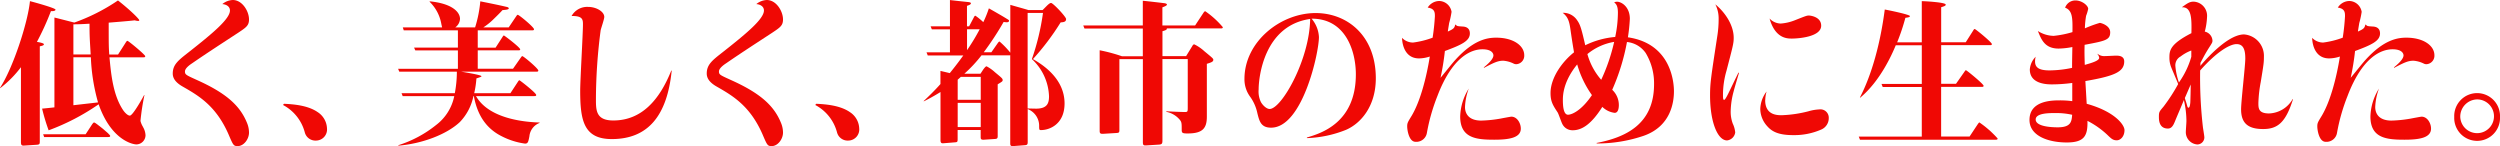
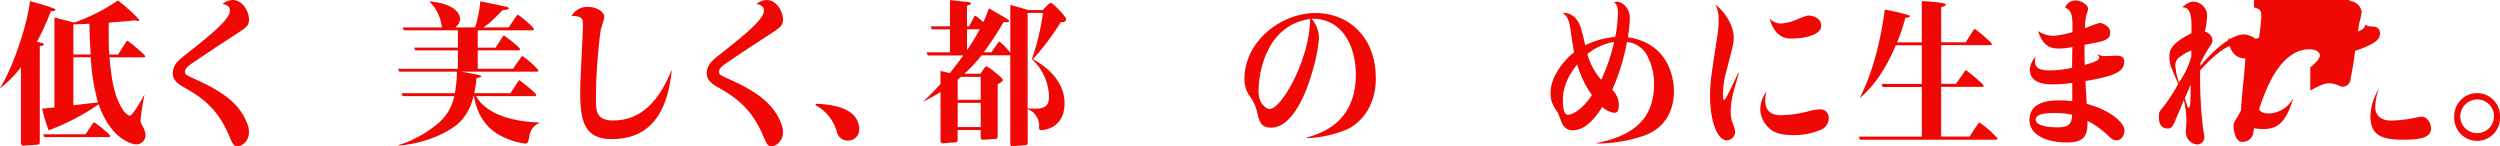
<svg xmlns="http://www.w3.org/2000/svg" id="img_text_01" width="599.052" height="35.015" viewBox="0 0 599.052 35.015">
  <path id="パス_765" data-name="パス 765" d="M45.641,0c2.291,0,3.893,2.7,3.893,4.661,0,1.457-.662,1.907-2.662,3.231-3.5,2.291-7.4,4.807-11.044,7.323-.437.291-1.642,1.126-1.642,1.907s.291.874,2.993,2.105c7.071,3.191,10.276,6.2,11.918,10.329a6.045,6.045,0,0,1,.437,2.225c0,1.5-1.205,3.231-2.728,3.231-.98,0-1.086-.265-2.145-2.741-2.993-6.912-7.217-9.349-10.964-11.494-1.6-.9-2.437-1.907-2.437-3.152,0-2.145,1.311-3.152,3.761-5.072,5.721-4.5,9.945-8,9.945-10.037,0-.94-.834-1.457-1.827-1.536A4.223,4.223,0,0,1,45.654,0" transform="translate(10.134)" fill="#f00804" />
-   <path id="パス_766" data-name="パス 766" d="M51.475,18.783c2.145.106,5.641.344,8.025,1.986a4.868,4.868,0,0,1,2.251,3.906A2.663,2.663,0,0,1,59.089,27.6a2.628,2.628,0,0,1-2.662-1.986,10.412,10.412,0,0,0-5.217-6.542l.252-.3h.013Z" transform="translate(16.602 6.085)" fill="#f00804" />
  <path id="パス_767" data-name="パス 767" d="M127.424,16.5c-1.086,10.779-5.641,16.42-14.354,16.42-6.74,0-7.574-4.476-7.574-11.613,0-2.556.662-13.639.662-15.89,0-1.205-.146-2.026-2.728-1.986A4.28,4.28,0,0,1,107.4,1.25c1.96,0,3.867,1.126,3.867,2.41,0,.53-.795,2.781-.874,3.231a128.855,128.855,0,0,0-1.126,16.5c0,2.675.04,5.072,4.158,5.072,6.74,0,11.044-4.847,13.891-11.944h.106Z" transform="translate(33.531 0.405)" fill="#f00804" />
  <path id="パス_768" data-name="パス 768" d="M142.271,0c2.291,0,3.893,2.7,3.893,4.661,0,1.457-.662,1.907-2.662,3.231-3.5,2.291-7.4,4.807-11.044,7.323-.437.291-1.642,1.126-1.642,1.907s.291.874,2.993,2.105c7.071,3.191,10.276,6.2,11.918,10.329a6.045,6.045,0,0,1,.437,2.225c0,1.5-1.205,3.231-2.728,3.231-.98,0-1.086-.265-2.145-2.741-2.993-6.912-7.217-9.349-10.964-11.494-1.6-.9-2.437-1.907-2.437-3.152,0-2.145,1.311-3.152,3.761-5.072,5.721-4.5,9.945-8,9.945-10.037,0-.94-.834-1.457-1.827-1.536A4.223,4.223,0,0,1,142.284,0" transform="translate(41.461)" fill="#f00804" />
  <path id="パス_769" data-name="パス 769" d="M147.785,18.783c2.145.106,5.641.344,8.025,1.986a4.868,4.868,0,0,1,2.251,3.906A2.663,2.663,0,0,1,155.4,27.6a2.628,2.628,0,0,1-2.662-1.986,10.413,10.413,0,0,0-5.217-6.542l.252-.3h.013Z" transform="translate(47.825 6.085)" fill="#f00804" />
  <path id="パス_770" data-name="パス 770" d="M10.514,10.525c0-.265-1.245-.49-1.668-.556A63.239,63.239,0,0,0,12.2,2.607c.225,0,1.1.04,1.1-.371C13.295,1.865,7.972.4,7.177.21,6.674,5.361,3.1,16.286,0,20.987l.026.079a26.064,26.064,0,0,0,4.992-5.032V33.95c0,.821.212.9.834.861L8.7,34.626c.834-.04.834-.185.834-.98V11.029c.728-.146.98-.265.98-.49" transform="translate(0 0.068)" fill="#f00804" />
  <path id="パス_771" data-name="パス 771" d="M20.046,22.16c-.185,0-.331.185-.477.41L17.98,24.994H7.81l.238.662H23.4c.212,0,.477,0,.477-.265,0-.41-3.575-3.231-3.827-3.231" transform="translate(2.532 7.184)" fill="#f00804" />
  <path id="パス_772" data-name="パス 772" d="M31.773,30.338a4.868,4.868,0,0,1-.583-1.39,56.511,56.511,0,0,1,.953-6.2h-.079C32,22.9,29.4,27.676,28.648,27.676c-.622,0-1.43-1.006-1.642-1.351-2.37-3.575-2.847-8.422-3.244-12.62h8.091c.252,0,.477,0,.477-.265,0-.344-4.012-3.681-4.264-3.681-.146,0-.331.265-.437.45l-1.814,2.834H23.709c-.132-1.88-.132-2.635-.132-7.641,1.311-.106,5.138-.411,6.237-.556a3.353,3.353,0,0,0,.834.146c.185,0,.252-.079.252-.185,0-.225-1.854-2.172-5.1-4.727a45.9,45.9,0,0,1-10.461,5.3c-.622-.146-4.224-1.086-4.767-1.205V25.7c-.291.04-2.768.3-2.953.3A46.477,46.477,0,0,0,9.183,31.2a53.3,53.3,0,0,0,11.984-6.237c2.993,8.568,8.157,9.614,9.044,9.614A2.222,2.222,0,0,0,32.4,32.4a4.285,4.285,0,0,0-.622-2.026M15.115,5.8c1.059,0,2.185-.04,3.867-.146,0,2.9.04,3.4.278,7.376H15.115V5.8Zm0,19.386V13.693H19.3a46.349,46.349,0,0,0,1.721,10.819l-5.906.675Z" transform="translate(2.47 0.026)" fill="#f00804" />
  <path id="パス_773" data-name="パス 773" d="M90.738,22.95h13.917c.225,0,.477,0,.477-.265,0-.49-3.893-3.522-4.012-3.522-.146,0-.212.106-.437.45l-1.735,2.648H90.274a22.543,22.543,0,0,0,.53-3.549c1.126-.371,1.205-.411,1.205-.53,0-.3-4.343-1.006-4.886-1.086h18.036c.212,0,.477,0,.477-.265,0-.49-3.536-3.456-3.827-3.456-.106,0-.146.04-.437.45L99.57,16.4H91.122v-4.41h9.693c.212,0,.477,0,.477-.225,0-.49-3.787-3.337-3.893-3.337-.146,0-.212.146-.437.49L95.4,11.337H91.122V7.192h13.043c.185,0,.437,0,.437-.265,0-.49-3.575-3.456-3.893-3.456-.146,0-.252.185-.437.45L98.537,6.49H92.459a15,15,0,0,0,2.556-2.079c.622-.6,1.5-1.47,2.039-2.066.914-.079,1.5-.146,1.5-.41,0-.225-.291-.3-.437-.344-.834-.185-1.351-.344-6.383-1.351a29.175,29.175,0,0,1-1.245,6.25H85.732a2.666,2.666,0,0,0,1.139-2.039c0-1.616-1.827-3.681-7.257-4.211l-.026.106A9.71,9.71,0,0,1,82.4,5.682c.106.45.146.662.185.808H73.166l.225.7H86.368v4.145h-10.5l.291.662h10.21v4.41H72.04l.278.689h13.8a27.667,27.667,0,0,1-.49,5.164H72.861l.278.7H85.494a11.543,11.543,0,0,1-4.343,6.912,27.776,27.776,0,0,1-9.071,4.847l.04.106c5.8-.49,11.626-2.741,14.725-5.668a12.577,12.577,0,0,0,3.244-6.2h.106c.98,5.4,3.681,8.117,6.674,9.614a17.2,17.2,0,0,0,5.575,1.761c.689,0,.795-.371,1.059-1.761a3.788,3.788,0,0,1,2.437-3.191V29.28c-1.973-.079-11.812-.371-15.228-6.316" transform="translate(23.355 0.078)" fill="#f00804" />
  <path id="パス_774" data-name="パス 774" d="M240.167,32.181c3.284-.98,11.719-3.456,11.719-15.136,0-5.4-2.344-13.374-10.607-13.335a7.35,7.35,0,0,1,1.761,4.4c0,3.787-3.933,21.717-11.468,21.717-2.45,0-2.807-1.576-3.284-3.456a10.368,10.368,0,0,0-1.695-3.906,7.019,7.019,0,0,1-1.4-4.317c0-8.872,8.581-15.784,17.056-15.784,7.641,0,14.42,5.482,14.42,15.625,0,6.727-3.6,10.819-7.137,12.355a27.479,27.479,0,0,1-9.375,1.986v-.159h.013ZM228.593,20.647a5.84,5.84,0,0,0,.543,3.046c.477.834,1.377,1.655,2.092,1.655,2.847,0,9.587-11.838,9.706-21.571-11.044,1.576-12.341,13.944-12.341,16.87" transform="translate(73.005 0.765)" fill="#f00804" />
-   <path id="パス_775" data-name="パス 775" d="M266.568,5.848c.291.371.437.371,1.655.45.98.04,1.735.49,1.735,1.655,0,1.774-1.907,2.7-5.985,4.211a59.813,59.813,0,0,1-1.046,6.422c.583-.675,3.032-3.761,3.575-4.317,4.4-4.847,7.68-5.3,9.773-5.3,4.118,0,6.714,1.92,6.714,4.211a2.029,2.029,0,0,1-1.88,2.145,1.354,1.354,0,0,1-.689-.159,6.737,6.737,0,0,0-2.45-.675c-1.324,0-2.3.49-4.648,1.721V16.07c.834-.675,2.278-1.92,2.278-2.86,0-.371-.291-1.457-2.635-1.457-2.887,0-7.323,2.066-10.779,11.189a45.46,45.46,0,0,0-2.516,8.793,2.557,2.557,0,0,1-2.741,2.185c-1.549,0-1.986-2.781-1.986-3.681,0-.795.106-.98,1.046-2.516,2.887-4.807,4.184-13.07,4.37-14.235a8.519,8.519,0,0,1-2.569.45c-3.787,0-4.079-4.131-4.079-4.926a3.643,3.643,0,0,0,2.635,1.126,21.114,21.114,0,0,0,4.688-1.165,50.865,50.865,0,0,0,.543-5.111c0-.9,0-1.841-1.721-2.105A3.323,3.323,0,0,1,262.662.18a3.085,3.085,0,0,1,2.913,2.6,21.878,21.878,0,0,1-.583,2.7c-.146.94-.185,1.086-.318,2.026,1.377-.636,1.589-.821,1.774-1.655h.119Zm2.225,19.717c0,1.655.94,3.271,3.893,3.271a30.337,30.337,0,0,0,4.688-.49c.185-.04,2.384-.45,2.516-.45,1.4,0,2.278,1.576,2.278,2.86,0,2.145-2.635,2.662-6.343,2.662-4.29,0-8.184-.344-8.184-5.562a13.317,13.317,0,0,1,2.053-6.687,14.222,14.222,0,0,0-.9,4.4" transform="translate(82.251 0.058)" fill="#f00804" />
  <path id="パス_776" data-name="パス 776" d="M291.611,34.156c6.82-1.311,13.772-4.4,13.772-14.05a14,14,0,0,0-2.013-7.521,6.228,6.228,0,0,0-4.476-2.622,51.012,51.012,0,0,1-3.536,11.454,5,5,0,0,1,1.589,3.642c0,.636-.106,1.88-1.006,1.88a5.115,5.115,0,0,1-2.953-1.43c-2.516,3.986-4.767,5.6-7.071,5.6a2.691,2.691,0,0,1-2.529-1.536c-.212-.371-.874-2.37-1.112-2.741-1.086-1.655-1.7-2.556-1.7-4.621,0-3.787,2.953-7.667,5.628-9.773-.252-1.51-.437-2.556-.834-5.337-.291-2.066-.583-3.125-1.88-4.131a3.985,3.985,0,0,1,3.5,1.841c.755,1.059,1.046,2.225,1.907,5.932a20.1,20.1,0,0,1,7.177-1.986,28.705,28.705,0,0,0,.649-5.787c0-1.695-.424-2.105-.9-2.516A2.138,2.138,0,0,1,296.51.31c1.086,0,3.072,1.245,3.072,4.092a40.294,40.294,0,0,1-.463,4.436c10.461,1.536,11.031,10.964,11.031,12.924,0,2.6-.715,8.382-7.243,10.673a34.505,34.505,0,0,1-11.256,1.841l-.04-.119ZM286.963,15.34c-1.377,1.695-3.43,4.741-3.43,8.448,0,1.086.04,3.6,1.232,3.6.967,0,3.284-1.059,5.734-4.7a24.041,24.041,0,0,1-3.536-7.363m2.45-2.463a15.711,15.711,0,0,0,3.31,6.158,44.348,44.348,0,0,0,3.1-9.084,13.575,13.575,0,0,0-6.422,2.926" transform="translate(90.962 0.101)" fill="#f00804" />
  <path id="パス_777" data-name="パス 777" d="M316.375,17.21c-.212.715-1.152,3.867-1.258,4.357a19.177,19.177,0,0,0-.728,4.767,8.078,8.078,0,0,0,.5,3.046,6.125,6.125,0,0,1,.583,2.105,2.234,2.234,0,0,1-1.947,1.907c-2.3,0-4.079-4.476-4.079-10.739,0-3.006.185-4.131,1.735-14.275a25.567,25.567,0,0,0,.318-4.065A7.445,7.445,0,0,0,310.708.79c1.907,1.536,4.4,4.621,4.4,8.038,0,1.284-.185,1.96-1.735,7.892a20.8,20.8,0,0,0-.834,5.641c0,1.006.04,1.311.291,1.311.212,0,.715-.98.94-1.43.715-1.43,1.761-3.681,2.49-5.111l.106.079h.013Zm6.277,6.542c0,3.6,2.913,3.6,3.973,3.6a29.442,29.442,0,0,0,6.383-.94,10.94,10.94,0,0,1,2.6-.45,2,2,0,0,1,2.278,2.066,2.959,2.959,0,0,1-1.761,2.741,16.1,16.1,0,0,1-6.82,1.351c-3.721,0-5.164-1.006-6.171-2.145a6.249,6.249,0,0,1-1.655-4.092,7.2,7.2,0,0,1,1.51-4.211,7.7,7.7,0,0,0-.318,2.066M326.36,5.385a11.314,11.314,0,0,0,3.324-.755c2.847-1.126,2.953-1.165,3.5-1.165.04,0,2.887.185,2.887,2.437,0,2.741-5.668,3.085-7.031,3.085-1.152,0-4-.04-5.336-4.807a3.754,3.754,0,0,0,2.675,1.205" transform="translate(100.322 0.256)" fill="#f00804" />
  <path id="パス_778" data-name="パス 778" d="M383.551,12.858a2.5,2.5,0,0,0,1.774.556c.437,0,2.278-.106,2.635-.106.583,0,1.986,0,1.986,1.39,0,2.489-2.344,3.5-9.309,4.7.079,1.311.252,4.29.318,5.442,6.78,1.88,9.057,5.072,9.057,6.316,0,1.536-.98,2.437-1.841,2.437s-1.258-.344-2.013-1.059a20.592,20.592,0,0,0-5.019-3.6c.079,3.562-.715,5.178-4.979,5.178s-8.912-1.5-8.912-5.4c0-4.661,5.442-4.688,7.283-4.688a23.03,23.03,0,0,1,2.966.185V19.85a37.273,37.273,0,0,1-4.794.344c-1.112,0-5.376,0-5.376-3.575a4.858,4.858,0,0,1,1.4-3.046,4.449,4.449,0,0,0-.146,1.126c0,1.616,1.192,2.145,3.536,2.145a26.782,26.782,0,0,0,5.336-.609c0-1.721.04-3.31.066-4.992a18.337,18.337,0,0,1-3.284.371c-3.324,0-4.145-2.145-4.979-4.211a7.23,7.23,0,0,0,3.787,1.165,23.506,23.506,0,0,0,4.5-.9c.04-3.31.04-5.191-1.761-5.853A2.608,2.608,0,0,1,378.28.08c1.51,0,3.032,1.205,3.032,2.026a10.082,10.082,0,0,1-.5,1.655,20.621,20.621,0,0,0-.291,3.006,29.329,29.329,0,0,1,3.575-1.311c.252,0,2.49.6,2.49,2.251,0,1.841-1.126,2.066-6.131,3.006-.04,1.616-.04,2.251.04,4.807,1.589-.45,3.456-.98,3.456-1.695a1.687,1.687,0,0,0-.424-.9l.026-.079h0ZM373.275,27.067c-1.3,0-4.542,0-4.542,1.536,0,1.695,3.747,1.88,5.27,1.88,3.138,0,3.35-1.311,3.469-3.006a17.43,17.43,0,0,0-4.185-.41" transform="translate(119.06 0.026)" fill="#f00804" />
  <path id="パス_779" data-name="パス 779" d="M422.808,23.646c-1.774,5.668-3.721,7.177-7.177,7.177-3.721,0-5.27-1.5-5.27-4.727,0-1.96,1.006-10.408,1.006-12.169,0-2.185-.5-3.456-2.092-3.456s-4.727,1.8-8.726,6.316a104.07,104.07,0,0,0,.649,13.48c.04.41.358,2.172.358,2.556a1.7,1.7,0,0,1-1.7,1.695,2.953,2.953,0,0,1-2.741-2.94c0-.45.146-2.291.146-2.7a23,23,0,0,0-.609-5.005c-.715,1.774-1.735,4.092-2.2,5.257-.437,1.059-.874,1.576-1.629,1.576-2.158,0-2.158-2.105-2.158-2.821,0-1.165.106-1.245,1.112-2.437a42.183,42.183,0,0,0,3.5-5.4c-.212-.636-1.4-3.337-1.615-3.906a6.063,6.063,0,0,1-.477-2.437c0-1.695.146-3.231,5.27-5.853.066-3.31.106-6.356-2.3-6.2C397.45.711,398.033.3,398.959.3A3.374,3.374,0,0,1,402.2,3.942a15.84,15.84,0,0,1-.543,3.536A2.318,2.318,0,0,1,403.5,9.649c0,.41-.079.53-.874,1.761-1.006,1.616-1.192,2.039-2.013,3.575a2.924,2.924,0,0,1-.04.715c.146-.106,6.131-7.548,10.5-7.548a5.155,5.155,0,0,1,4.754,5.376c0,1.351-.066,1.8-.755,6.012a31.1,31.1,0,0,0-.569,5.032c0,1.245,0,2.516,2.556,2.516a6.781,6.781,0,0,0,5.667-3.456l.079.04v-.026ZM398.43,12.006a9.758,9.758,0,0,0-2.569,1.43,2.4,2.4,0,0,0-1.258,2.211,16.093,16.093,0,0,0,.861,4.026,20.365,20.365,0,0,0,2.966-6.158v-1.51ZM396.88,23.381c.079.344.4,1.245.463,1.536.146.53.212.795.4.795.331,0,.4-.821.437-1.126.04-.344.106-3.761.106-4.436l-1.4,3.231h0Z" transform="translate(126.653 0.097)" fill="#f00804" />
-   <path id="パス_780" data-name="パス 780" d="M431.271,5.848c.291.371.437.371,1.655.45.98.04,1.735.49,1.735,1.655,0,1.774-1.907,2.7-5.985,4.211a59.823,59.823,0,0,1-1.046,6.422c.583-.675,3.032-3.761,3.575-4.317,4.4-4.847,7.68-5.3,9.773-5.3,4.118,0,6.714,1.92,6.714,4.211a2.029,2.029,0,0,1-1.88,2.145,1.355,1.355,0,0,1-.689-.159,6.737,6.737,0,0,0-2.45-.675c-1.337,0-2.3.49-4.661,1.721V16.07c.834-.675,2.278-1.92,2.278-2.86,0-.371-.291-1.457-2.635-1.457-2.887,0-7.323,2.066-10.779,11.189a45.46,45.46,0,0,0-2.516,8.793,2.551,2.551,0,0,1-2.741,2.185c-1.549,0-1.986-2.781-1.986-3.681,0-.795.106-.98,1.046-2.516,2.887-4.807,4.184-13.07,4.37-14.235a8.448,8.448,0,0,1-2.569.45c-3.787,0-4.078-4.131-4.078-4.926a3.642,3.642,0,0,0,2.635,1.126,21.115,21.115,0,0,0,4.688-1.165,50.865,50.865,0,0,0,.543-5.111c0-.9,0-1.841-1.721-2.105A3.322,3.322,0,0,1,427.352.18a3.085,3.085,0,0,1,2.913,2.6,21.89,21.89,0,0,1-.583,2.7c-.146.94-.185,1.086-.318,2.026,1.377-.636,1.589-.821,1.774-1.655h.132Zm2.238,19.717c0,1.655.94,3.271,3.893,3.271a30.337,30.337,0,0,0,4.688-.49c.185-.04,2.384-.45,2.516-.45,1.4,0,2.278,1.576,2.278,2.86,0,2.145-2.635,2.662-6.343,2.662-4.29,0-8.183-.344-8.183-5.562a13.318,13.318,0,0,1,2.052-6.687,14.223,14.223,0,0,0-.9,4.4" transform="translate(135.643 0.058)" fill="#f00804" />
+   <path id="パス_780" data-name="パス 780" d="M431.271,5.848c.291.371.437.371,1.655.45.98.04,1.735.49,1.735,1.655,0,1.774-1.907,2.7-5.985,4.211a59.823,59.823,0,0,1-1.046,6.422a2.029,2.029,0,0,1-1.88,2.145,1.355,1.355,0,0,1-.689-.159,6.737,6.737,0,0,0-2.45-.675c-1.337,0-2.3.49-4.661,1.721V16.07c.834-.675,2.278-1.92,2.278-2.86,0-.371-.291-1.457-2.635-1.457-2.887,0-7.323,2.066-10.779,11.189a45.46,45.46,0,0,0-2.516,8.793,2.551,2.551,0,0,1-2.741,2.185c-1.549,0-1.986-2.781-1.986-3.681,0-.795.106-.98,1.046-2.516,2.887-4.807,4.184-13.07,4.37-14.235a8.448,8.448,0,0,1-2.569.45c-3.787,0-4.078-4.131-4.078-4.926a3.642,3.642,0,0,0,2.635,1.126,21.115,21.115,0,0,0,4.688-1.165,50.865,50.865,0,0,0,.543-5.111c0-.9,0-1.841-1.721-2.105A3.322,3.322,0,0,1,427.352.18a3.085,3.085,0,0,1,2.913,2.6,21.89,21.89,0,0,1-.583,2.7c-.146.94-.185,1.086-.318,2.026,1.377-.636,1.589-.821,1.774-1.655h.132Zm2.238,19.717c0,1.655.94,3.271,3.893,3.271a30.337,30.337,0,0,0,4.688-.49c.185-.04,2.384-.45,2.516-.45,1.4,0,2.278,1.576,2.278,2.86,0,2.145-2.635,2.662-6.343,2.662-4.29,0-8.183-.344-8.183-5.562a13.318,13.318,0,0,1,2.052-6.687,14.223,14.223,0,0,0-.9,4.4" transform="translate(135.643 0.058)" fill="#f00804" />
  <path id="パス_781" data-name="パス 781" d="M455.074,22.567a5.487,5.487,0,1,1-10.964,0,5.487,5.487,0,1,1,10.964,0m-9.521,0a4.042,4.042,0,1,0,4.039-4.211,4.12,4.12,0,0,0-4.039,4.211" transform="translate(143.978 5.466)" fill="#f00804" />
  <path id="パス_782" data-name="パス 782" d="M201.281,4.578c0-.556-3.138-3.867-3.6-3.867-.252,0-.5.185-.98.636l-1.046,1.059h-3.416c-.689-.225-3.721-1.059-4.33-1.245V12.616a20.708,20.708,0,0,0-2.569-2.662c-.185,0-.318.225-.437.371l-1.536,2.2h-1.827a72,72,0,0,0,4.767-7.27,6.453,6.453,0,0,0,.715.079c.212,0,.583-.04.583-.371,0-.146-.079-.185-.689-.556-.583-.371-2.344-1.39-4.145-2.41a26.007,26.007,0,0,1-1.337,3.31,14.172,14.172,0,0,0-1.88-1.536c-.212,0-.252.159-.437.49L178.041,6.3h-.516V1.4c.291-.106.94-.291.94-.6,0-.225-.358-.265-.543-.3-1.761-.185-2.556-.265-4.476-.49V6.3h-4.635l.291.728h4.343v5.509h-5.615l.291.742h8.528c-.146.185-1.232,1.761-3.244,4.237-.318-.079-1.907-.45-2.238-.53v3.152c-1.51,1.695-2.847,2.966-4.039,4.092l.079.04c1.046-.53,2.2-1.126,3.973-2.225V33.472c0,.41,0,.9.609.861l2.781-.225c.649-.04.715-.106.715-.795V31.142h5.522V32.8c0,.41,0,.715.755.675l2.781-.185c.543-.04.543-.371.543-.795V20.2c1.046-.636,1.192-.715,1.192-1.006,0-.371-.212-.53-1.841-1.88a9.564,9.564,0,0,0-2.013-1.43c-.252,0-.609.53-.795.755l-.675,1.033h-3.867a33.043,33.043,0,0,0,4.118-4.41h6.634a.558.558,0,0,0,.252-.04V34.267c0,.411,0,.781.649.742l2.887-.225c.649-.04.649-.3.649-.94V26.136a4.3,4.3,0,0,1,2.741,3.827c0,1.086,0,1.205.437,1.205,2.092,0,5.654-1.43,5.654-6.383,0-6.2-5.694-9.534-7.574-10.633A59.8,59.8,0,0,0,199.97,5.36c.98-.04,1.3-.265,1.3-.795M180.822,30.44H175.3v-5.8h5.522v5.8Zm0-12.024v5.5H175.3v-4.82l.755-.675h4.767Zm-3.284-6.4V7.015h3.032a48.441,48.441,0,0,1-3.032,5.005m15.546,2.145a12.724,12.724,0,0,1,4.1,8.9c0,1.536-.318,2.966-3.1,2.966-.291,0-1.695-.04-2.026-.04V3.1h3.681a57.559,57.559,0,0,1-2.662,11.057" transform="translate(54.183 0.003)" fill="#f00804" />
-   <path id="パス_783" data-name="パス 783" d="M225.232,2.656c-.146,0-.291.185-.437.411l-1.973,2.993h-7.839V1.716c.583-.225,1.086-.411,1.086-.675,0-.185-.331-.265-.477-.3-.755-.106-4.436-.53-5.3-.6V6.059H196.02l.291.728h13.983v6.647h-5.005A39.386,39.386,0,0,0,199.953,12v19.2c0,.53,0,.861.795.821l3.032-.185c.795-.04.9-.079.9-.755V14.123h5.628V34.053c0,.715.212.781.834.742l2.953-.185c.834-.04.9-.3.9-1.059V14.11h6.065V25.776c0,.9-.04,1.02-.649,1.02-.9,0-3.681-.119-4.476-.185v.146a5.561,5.561,0,0,1,3.2,1.88c.477.556.477.9.477,2.476,0,.755.291.821,1.443.821,3.6,0,4.582-1.271,4.582-4.026V15.249c1.086-.344,1.549-.49,1.549-.98,0-.265-.212-.45-2.132-2.026a10.219,10.219,0,0,0-2.41-1.655c-.252,0-.358.146-.5.411l-1.483,2.41H215V7.436c.94-.265,1.086-.41,1.046-.675h12.977c.212,0,.437,0,.437-.3a21.243,21.243,0,0,0-4.224-3.827" transform="translate(63.549 0.045)" fill="#f00804" />
  <path id="パス_784" data-name="パス 784" d="M365.32,29.276c-.146,0-.212.079-.477.45L362.91,32.64h-6.82V20.748H365.8c.252,0,.463,0,.463-.265,0-.41-4.039-3.721-4.224-3.721-.106,0-.146.04-.424.45l-1.96,2.794H356.1V10.751h11.719c.212,0,.424,0,.424-.265,0-.411-3.893-3.6-4.1-3.6-.146,0-.252.146-.424.45l-1.735,2.728H356.1v-8.4c.834-.265,1.086-.344,1.086-.636,0-.556-5.151-.821-5.734-.821v9.865H345.55A48.7,48.7,0,0,0,347.523,4.2c.609-.079,1.086-.146,1.086-.41,0-.371-5.164-1.43-6.025-1.576-1.046,8.038-3.072,15.52-5.959,21.081l.079.04c4.754-3.986,7.535-10.183,8.515-12.553h6.237v9.256H341.8l.291.742h9.362V32.666h-15.1l.291.742H369.2c.212,0,.424,0,.424-.3a24.3,24.3,0,0,0-4.29-3.787" transform="translate(109.046 0.068)" fill="#f00804" />
</svg>